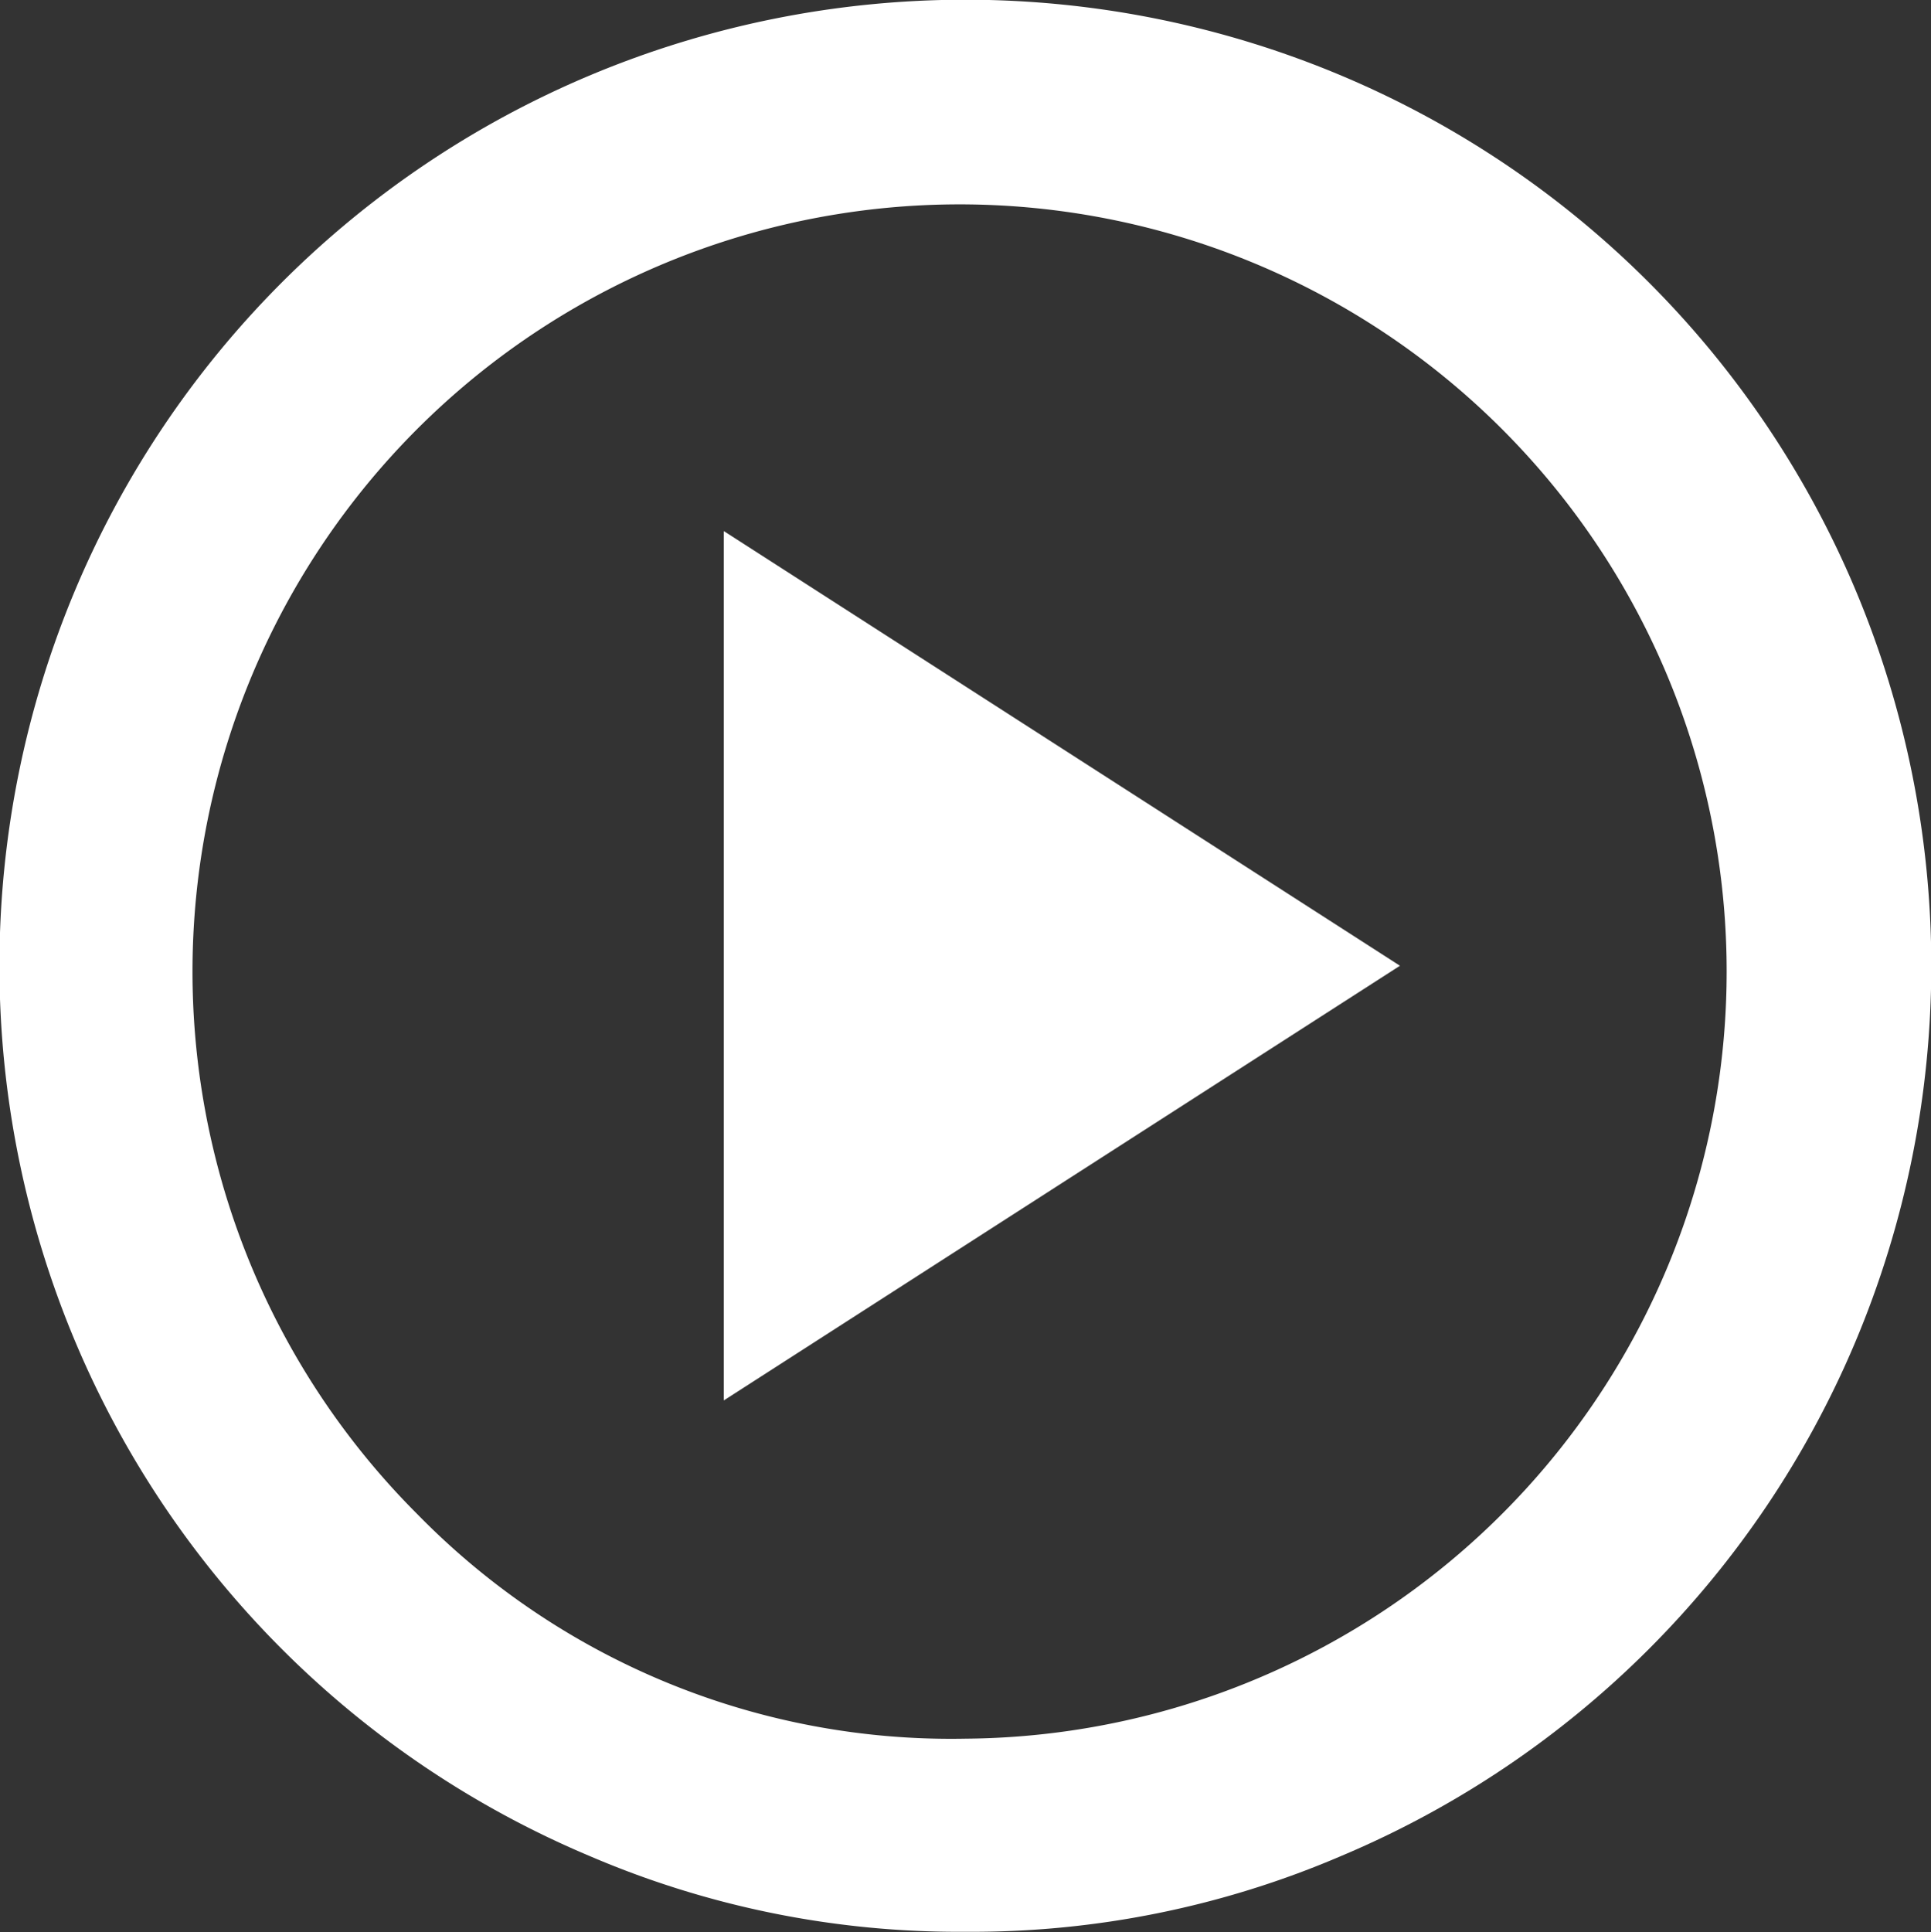
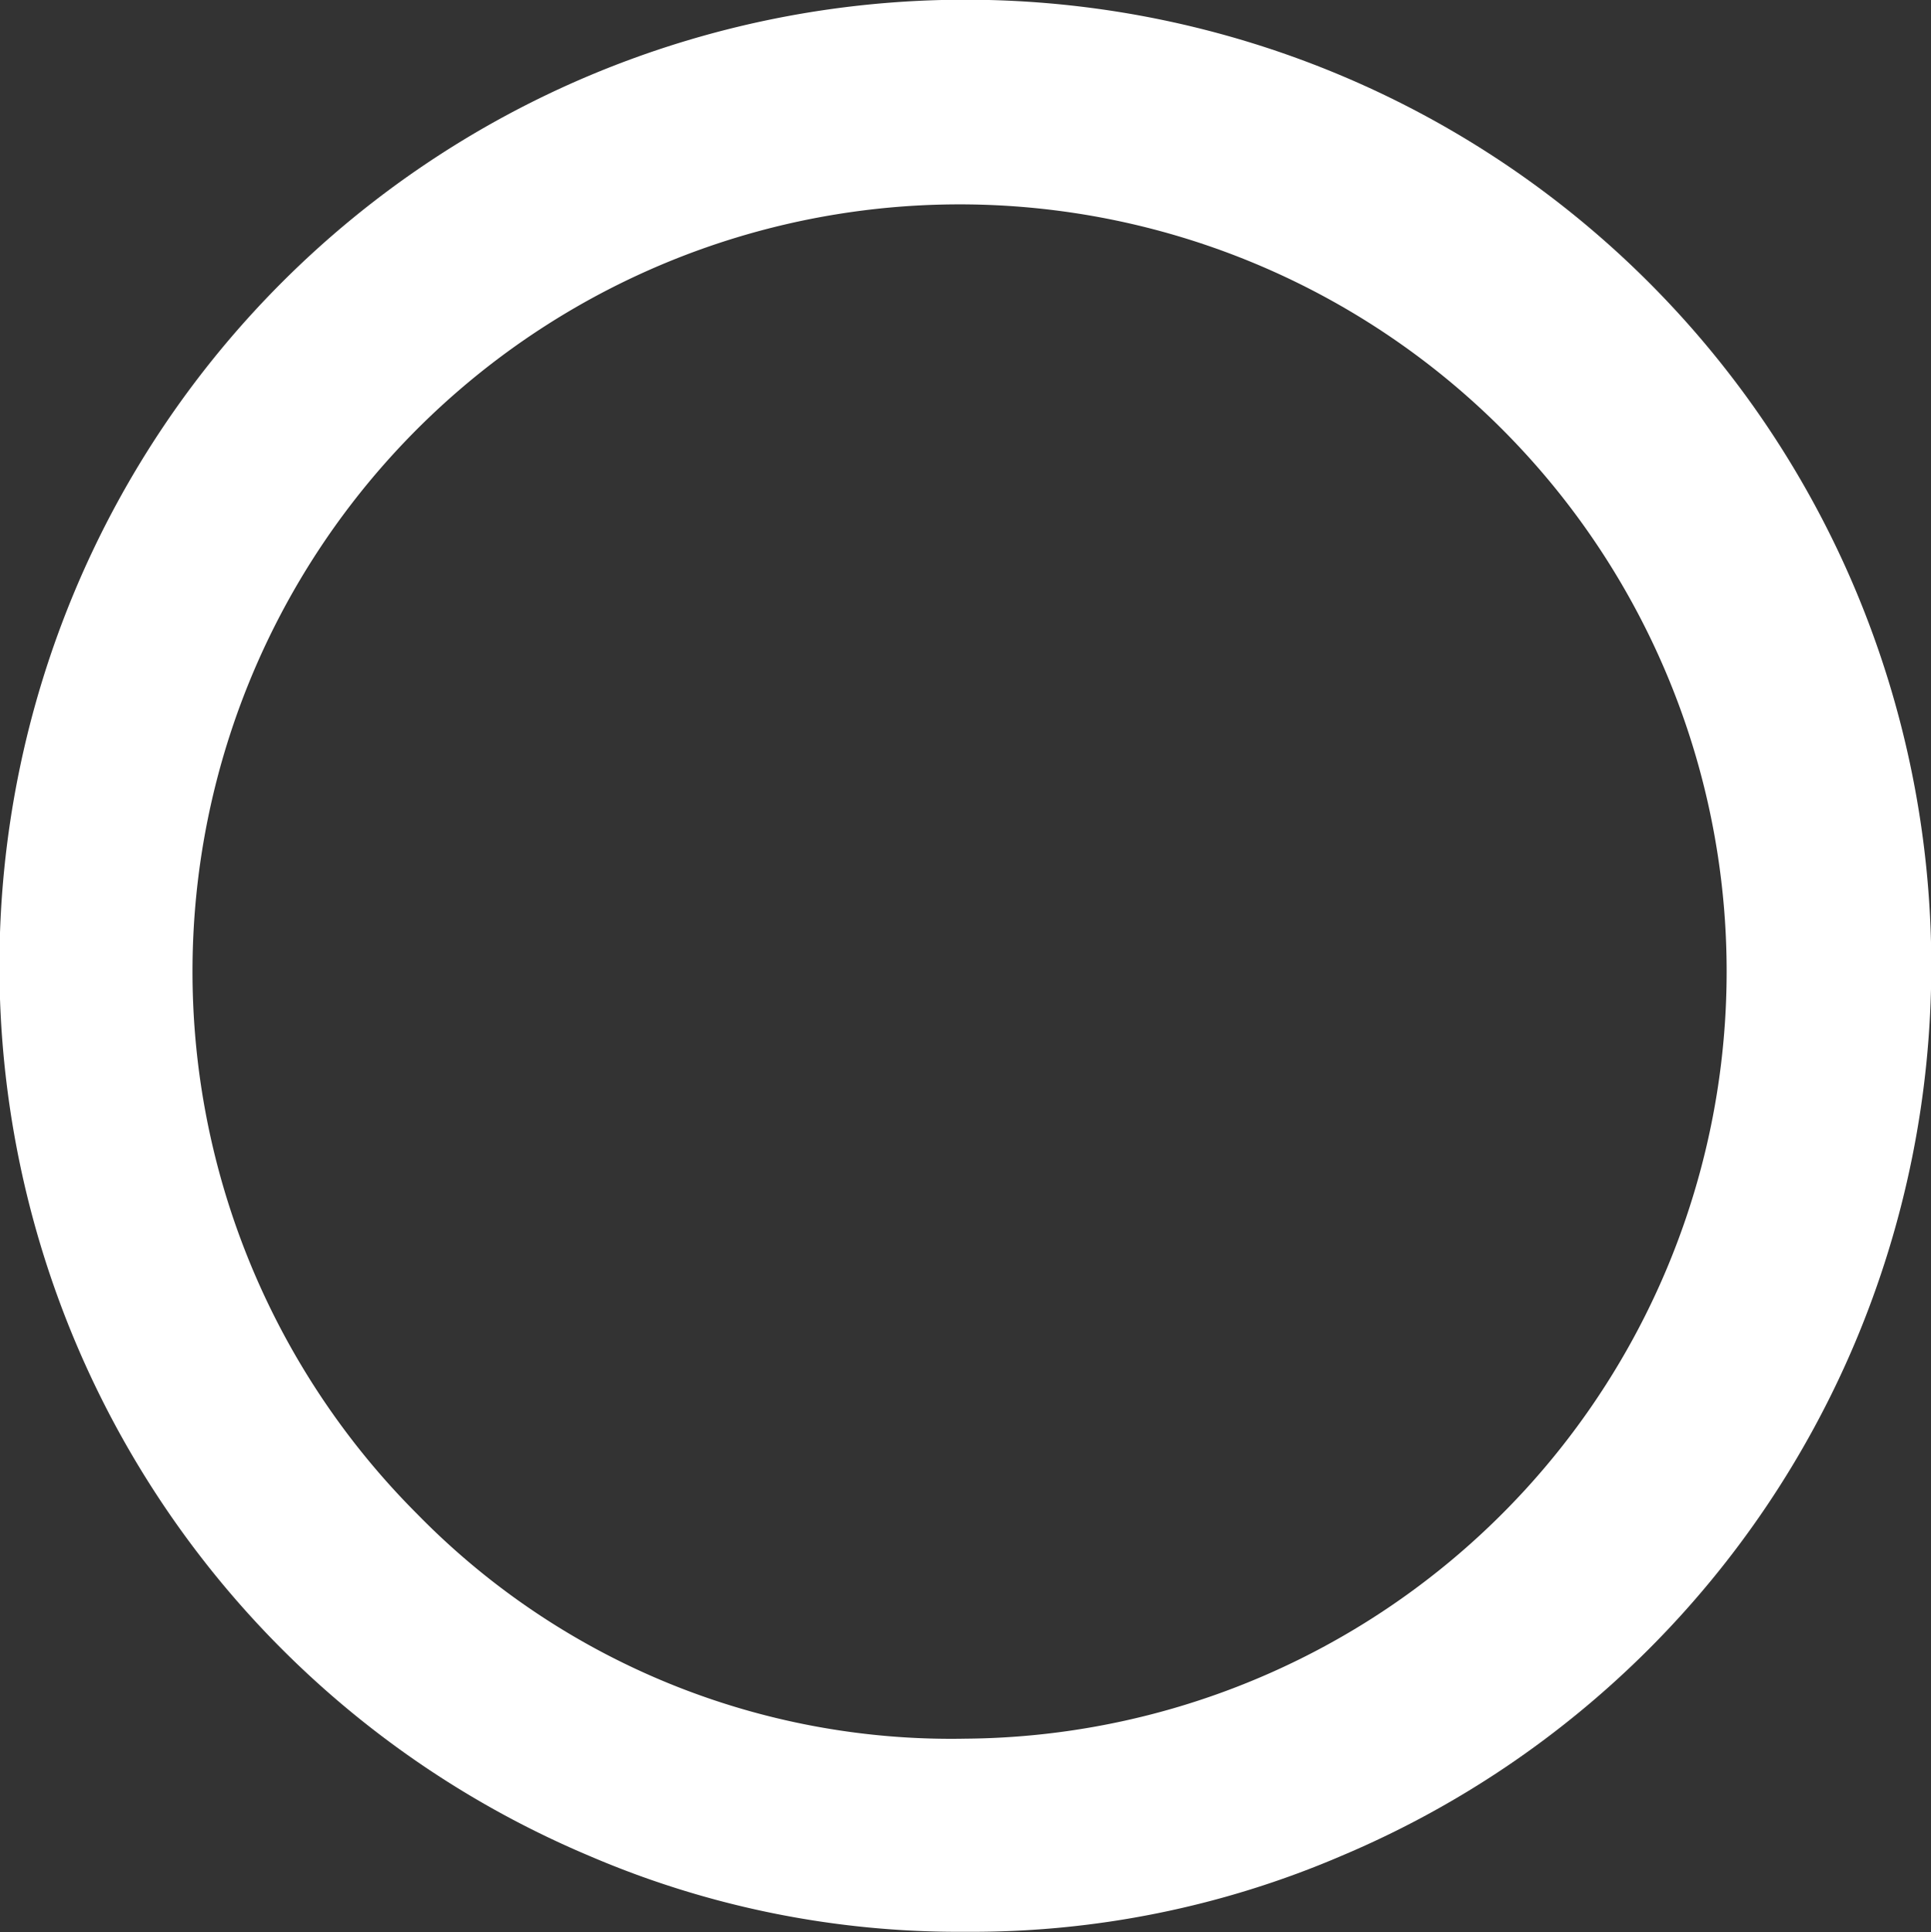
<svg xmlns="http://www.w3.org/2000/svg" width="69.71" height="69.75" viewBox="0 0 69.71 69.75">
  <rect x="0" y="0" width="69.71" height="69.75" fill="#333333" stroke="none" />
  <defs>
    <style>
      .cls-1 {
        fill: #fff;
        fill-rule: evenodd;
      }
    </style>
  </defs>
-   <path id="play" class="cls-1" d="M4526.01,1466.96l24.41-15.69-24.41-15.69v31.38Zm8.72,19.18a33.772,33.772,0,0,1-13.6-2.75,34.779,34.779,0,0,1-18.52-18.52,35,35,0,0,1,0-27.2,34.779,34.779,0,0,1,18.52-18.52,35,35,0,0,1,27.2,0,34.779,34.779,0,0,1,18.52,18.52,35,35,0,0,1,0,27.2,34.779,34.779,0,0,1-18.52,18.52A33.807,33.807,0,0,1,4534.73,1486.14Zm0-6.97a27.692,27.692,0,1,0-19.79-8.11A26.952,26.952,0,0,0,4534.73,1479.17Z" transform="translate(-4499.88 -1416.41)" />
+   <path id="play" class="cls-1" d="M4526.01,1466.96v31.38Zm8.72,19.18a33.772,33.772,0,0,1-13.6-2.75,34.779,34.779,0,0,1-18.52-18.52,35,35,0,0,1,0-27.2,34.779,34.779,0,0,1,18.52-18.52,35,35,0,0,1,27.2,0,34.779,34.779,0,0,1,18.52,18.52,35,35,0,0,1,0,27.2,34.779,34.779,0,0,1-18.52,18.52A33.807,33.807,0,0,1,4534.73,1486.14Zm0-6.97a27.692,27.692,0,1,0-19.79-8.11A26.952,26.952,0,0,0,4534.73,1479.17Z" transform="translate(-4499.88 -1416.41)" />
</svg>